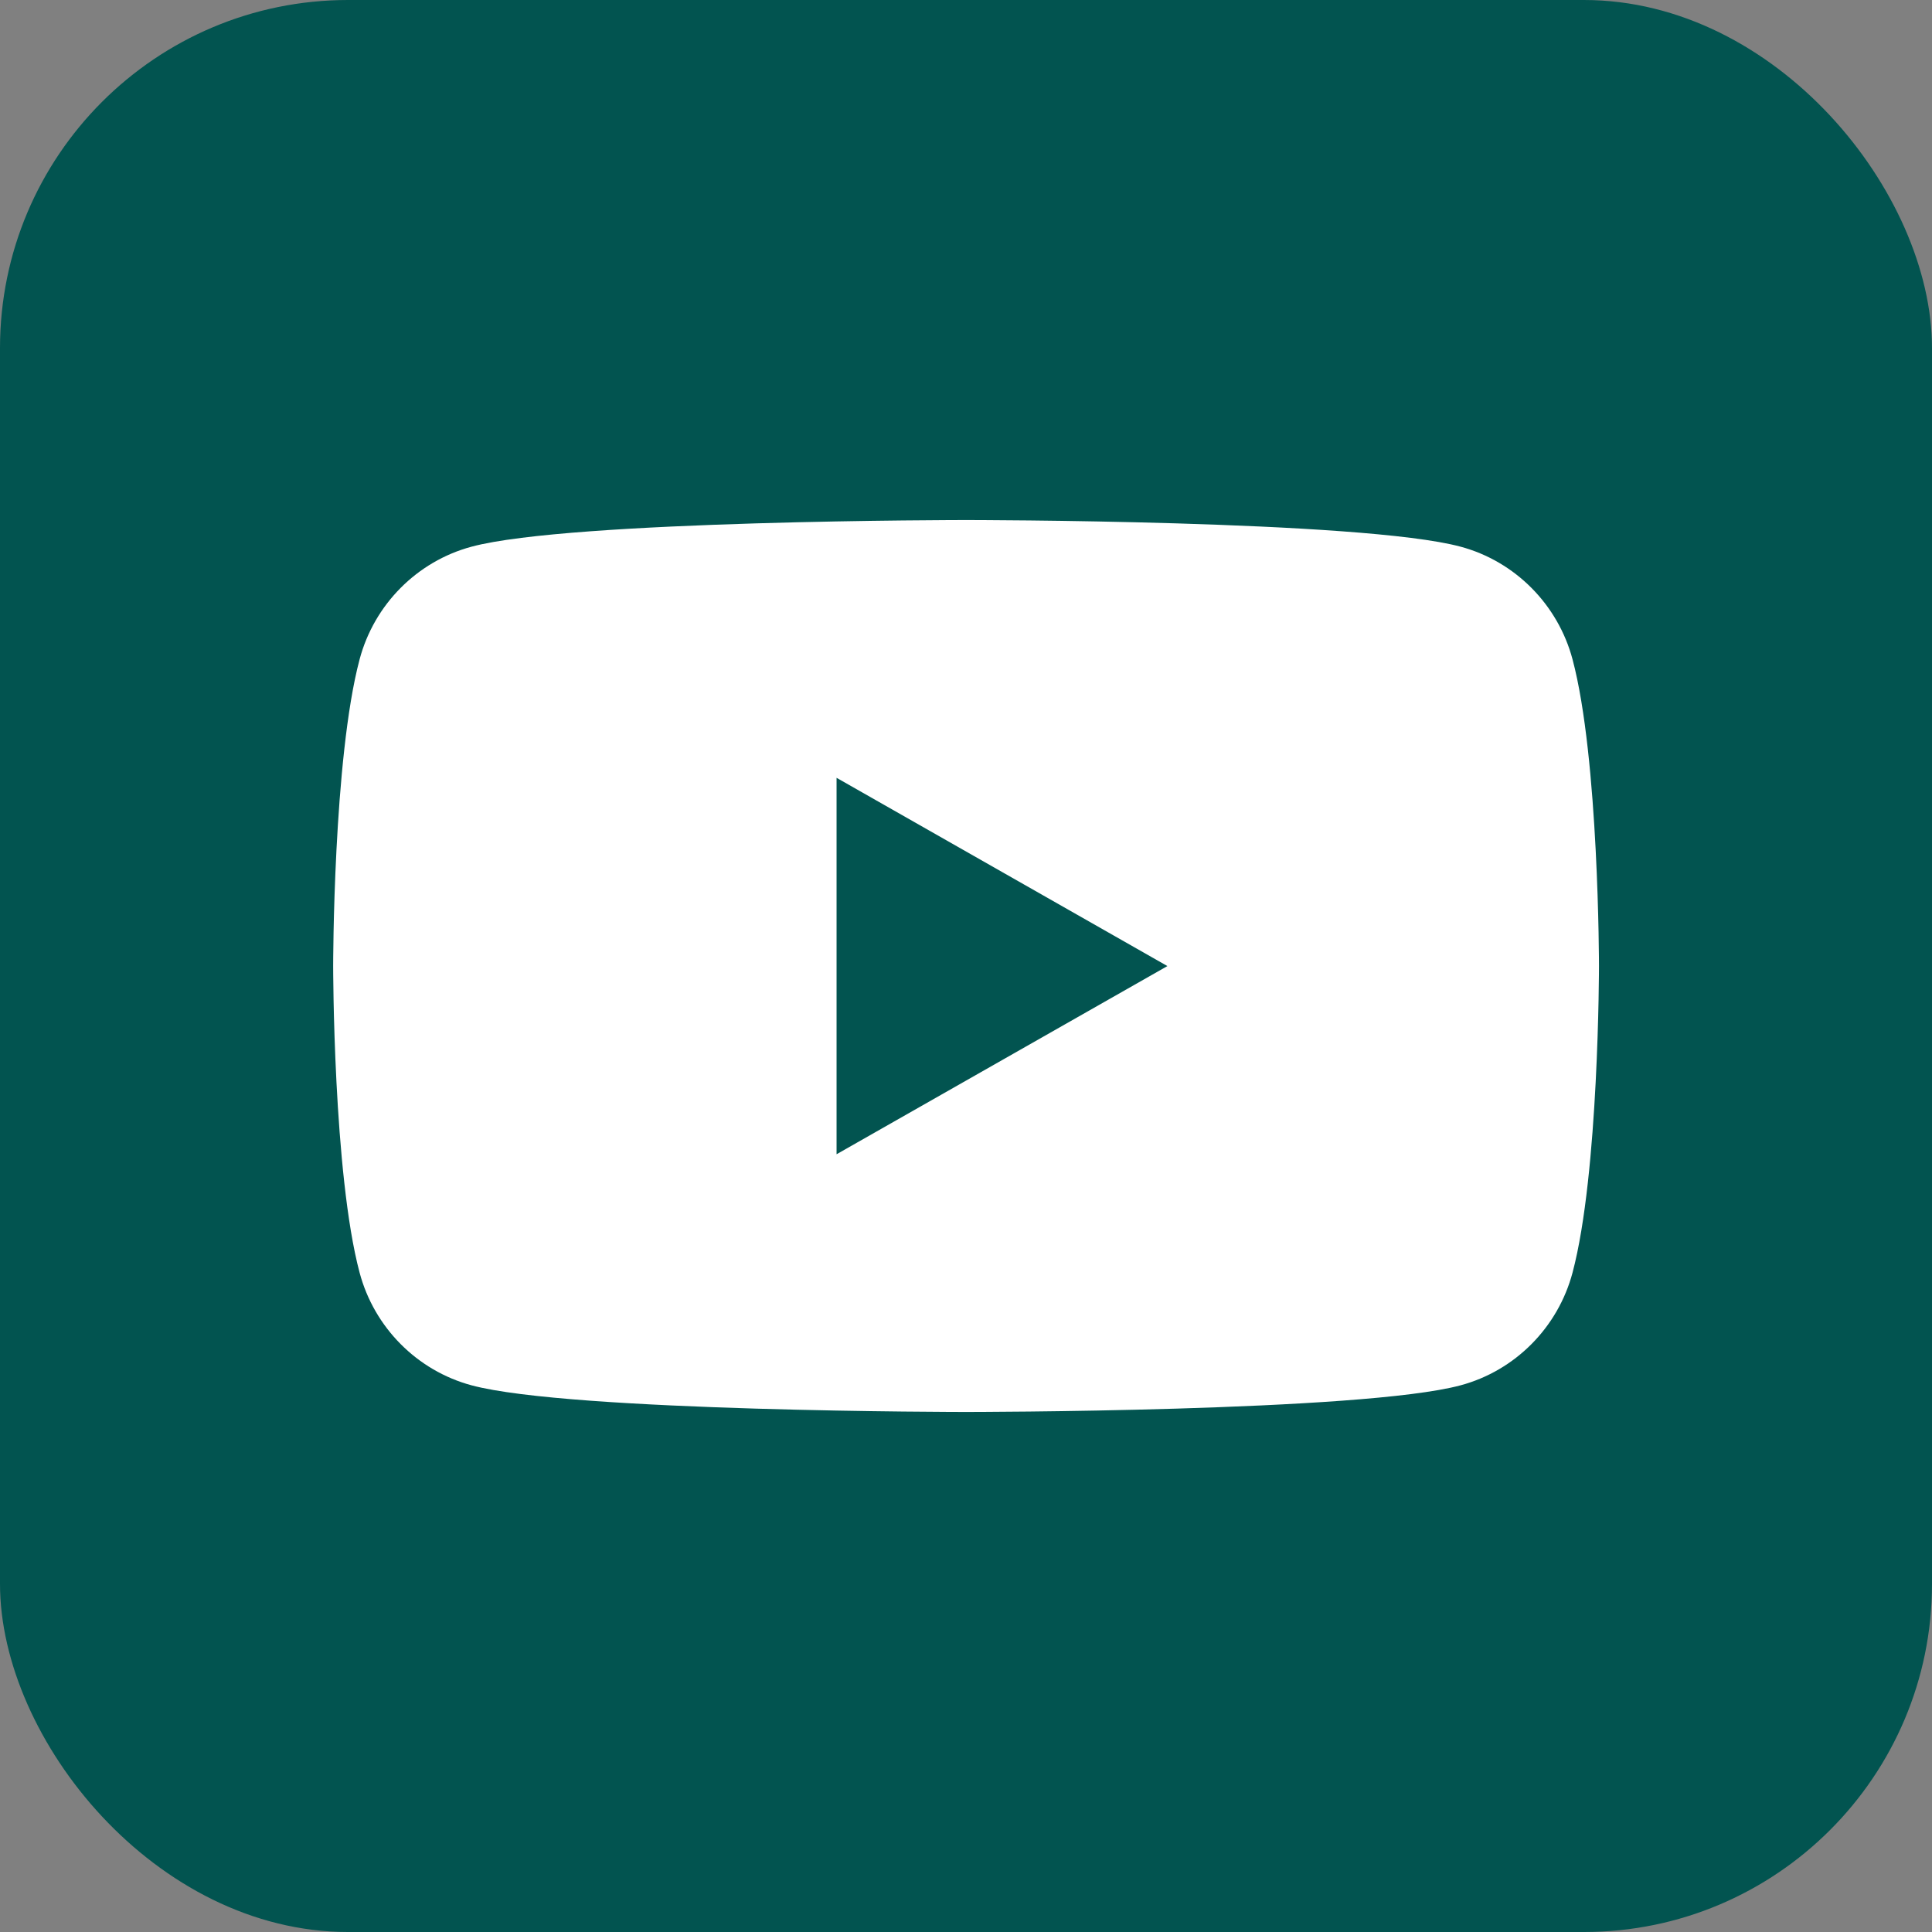
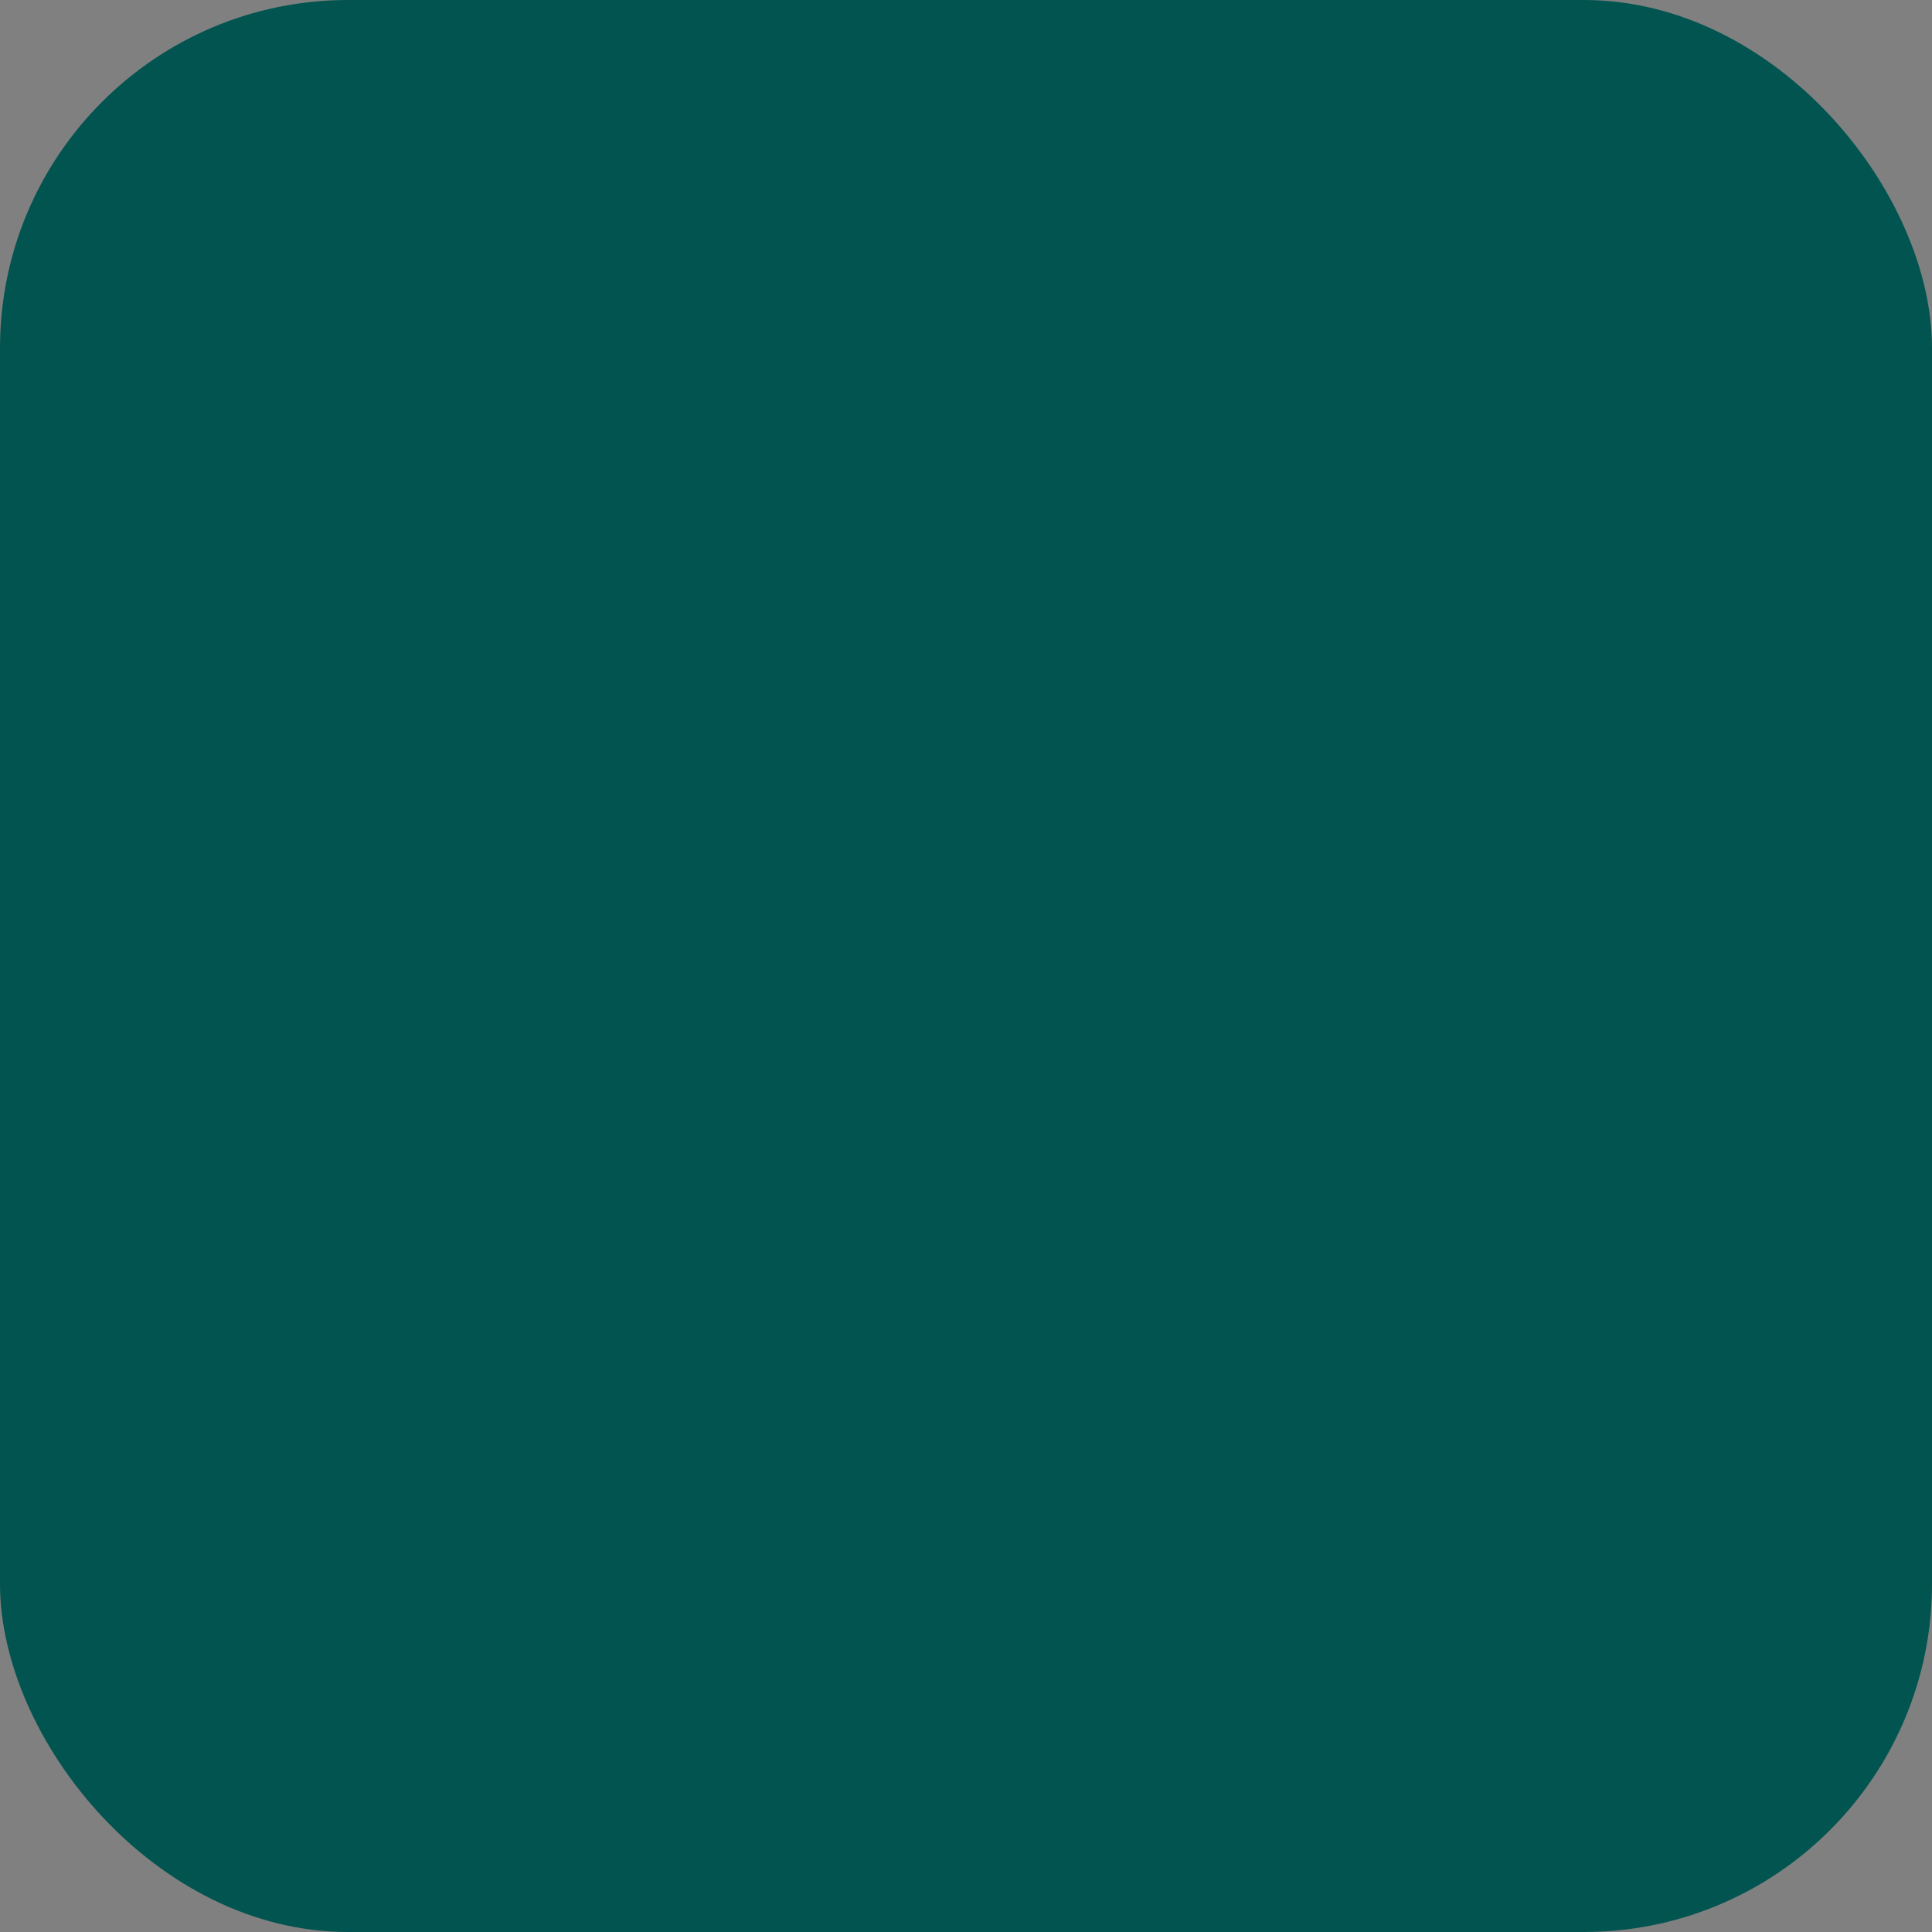
<svg xmlns="http://www.w3.org/2000/svg" id="Ebene_1" data-name="Ebene 1" viewBox="0 0 28.346 28.346">
  <rect x="0" y="0" width="28.346" height="28.346" fill="#808080" stroke="none" />
  <defs>
    <style>
      .cls-1 {
        fill: #025450;
      }

      .cls-2 {
        fill: #fff;
      }
    </style>
  </defs>
  <rect class="cls-1" width="28.346" height="28.346" rx="5.107" ry="5.107" />
-   <path class="cls-2" d="M23.072,9.674c-.214-.804-.843-1.438-1.642-1.653-1.448-.391-7.256-.391-7.256-.391,0,0-5.808,0-7.256.391-.799.215-1.428.848-1.642,1.653-.388,1.458-.388,4.499-.388,4.499,0,0,0,3.042.388,4.499.214.804.843,1.438,1.642,1.653,1.448.391,7.256.391,7.256.391,0,0,5.808,0,7.256-.391.799-.215,1.428-.848,1.642-1.653.388-1.458.388-4.499.388-4.499,0,0,0-3.042-.388-4.499ZM12.274,16.935v-5.523l4.854,2.762-4.854,2.761Z" />
</svg>